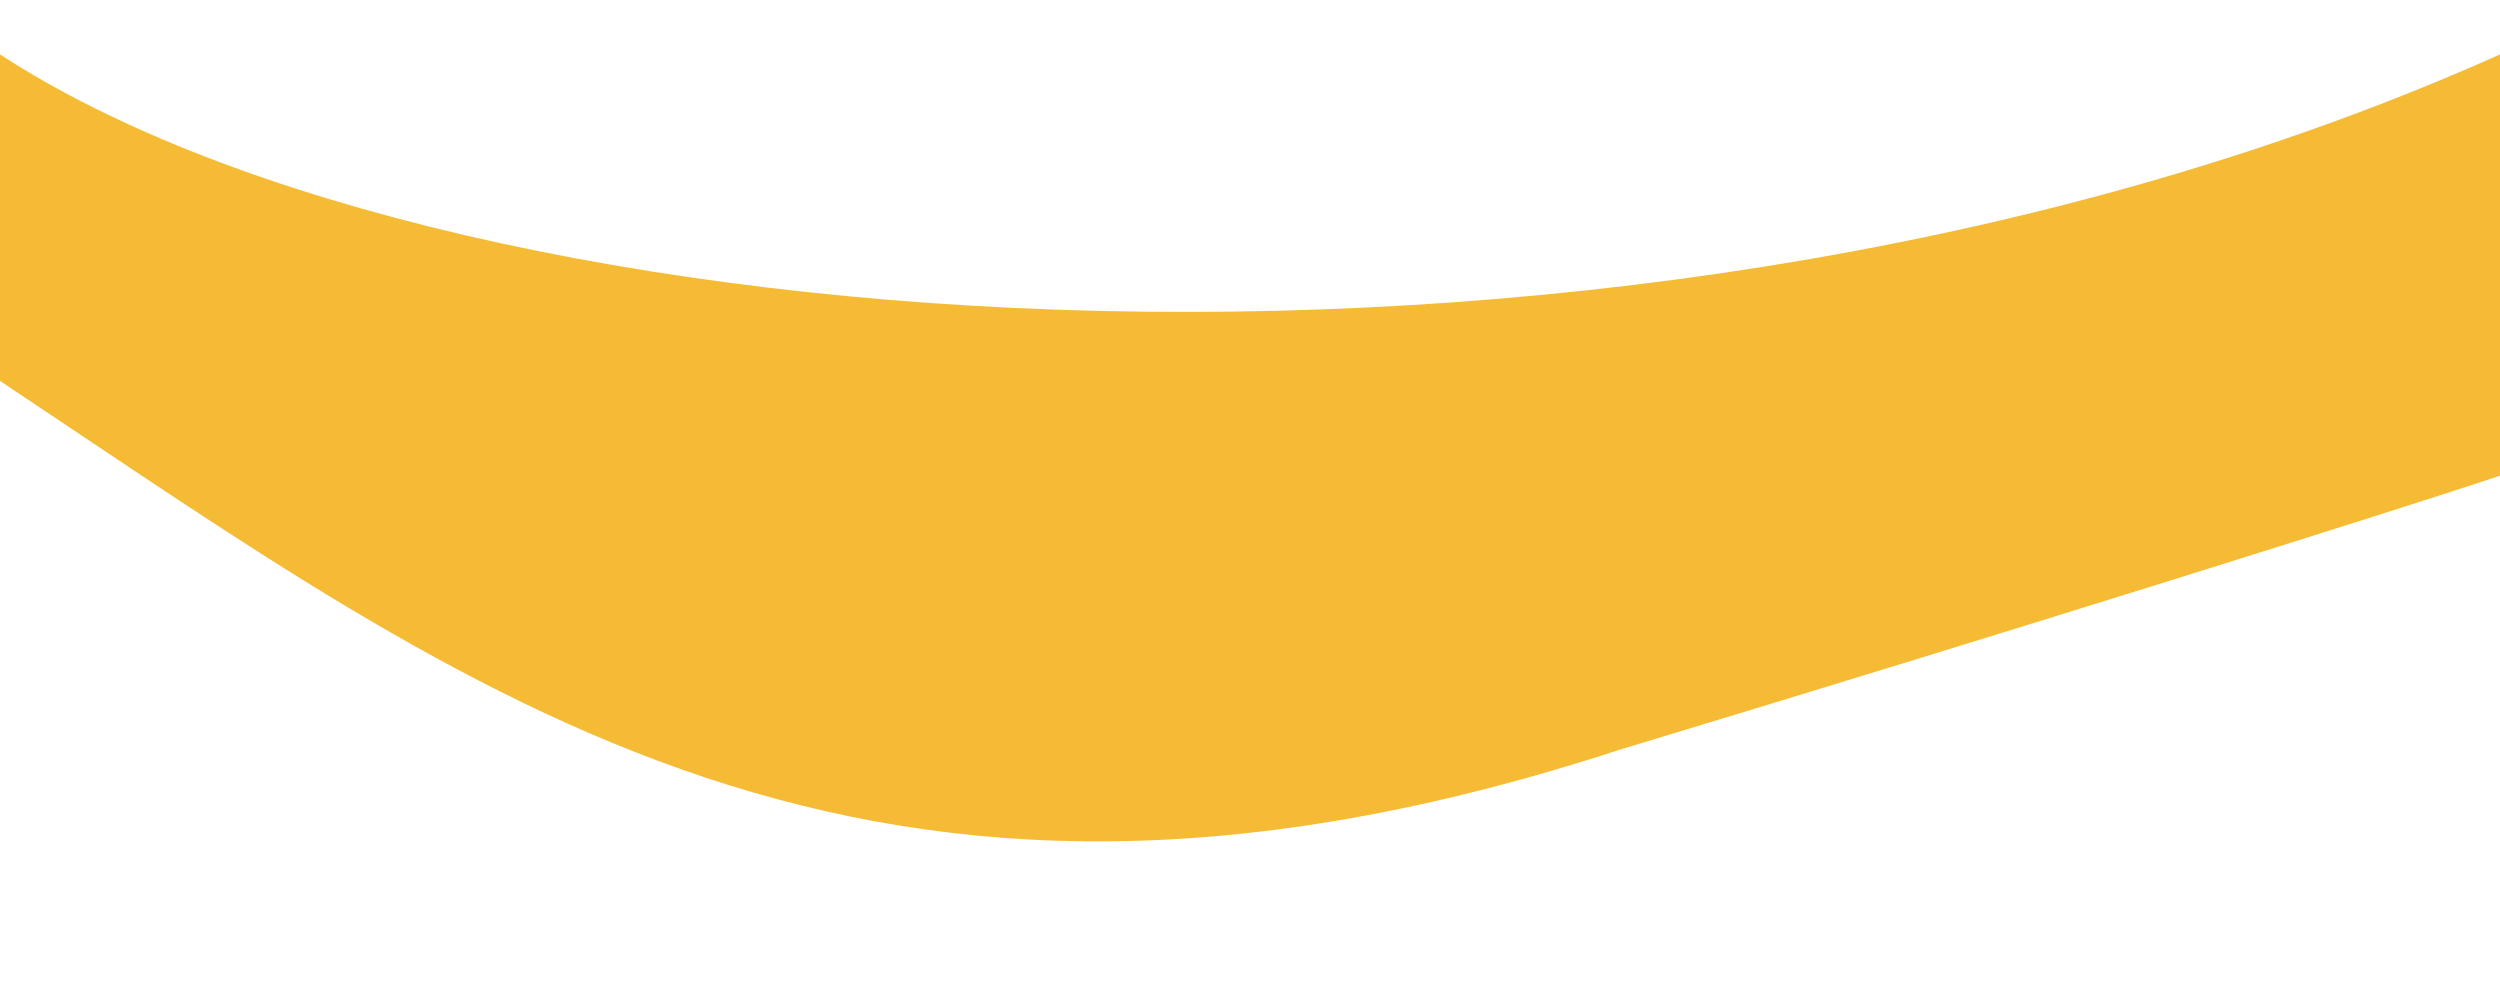
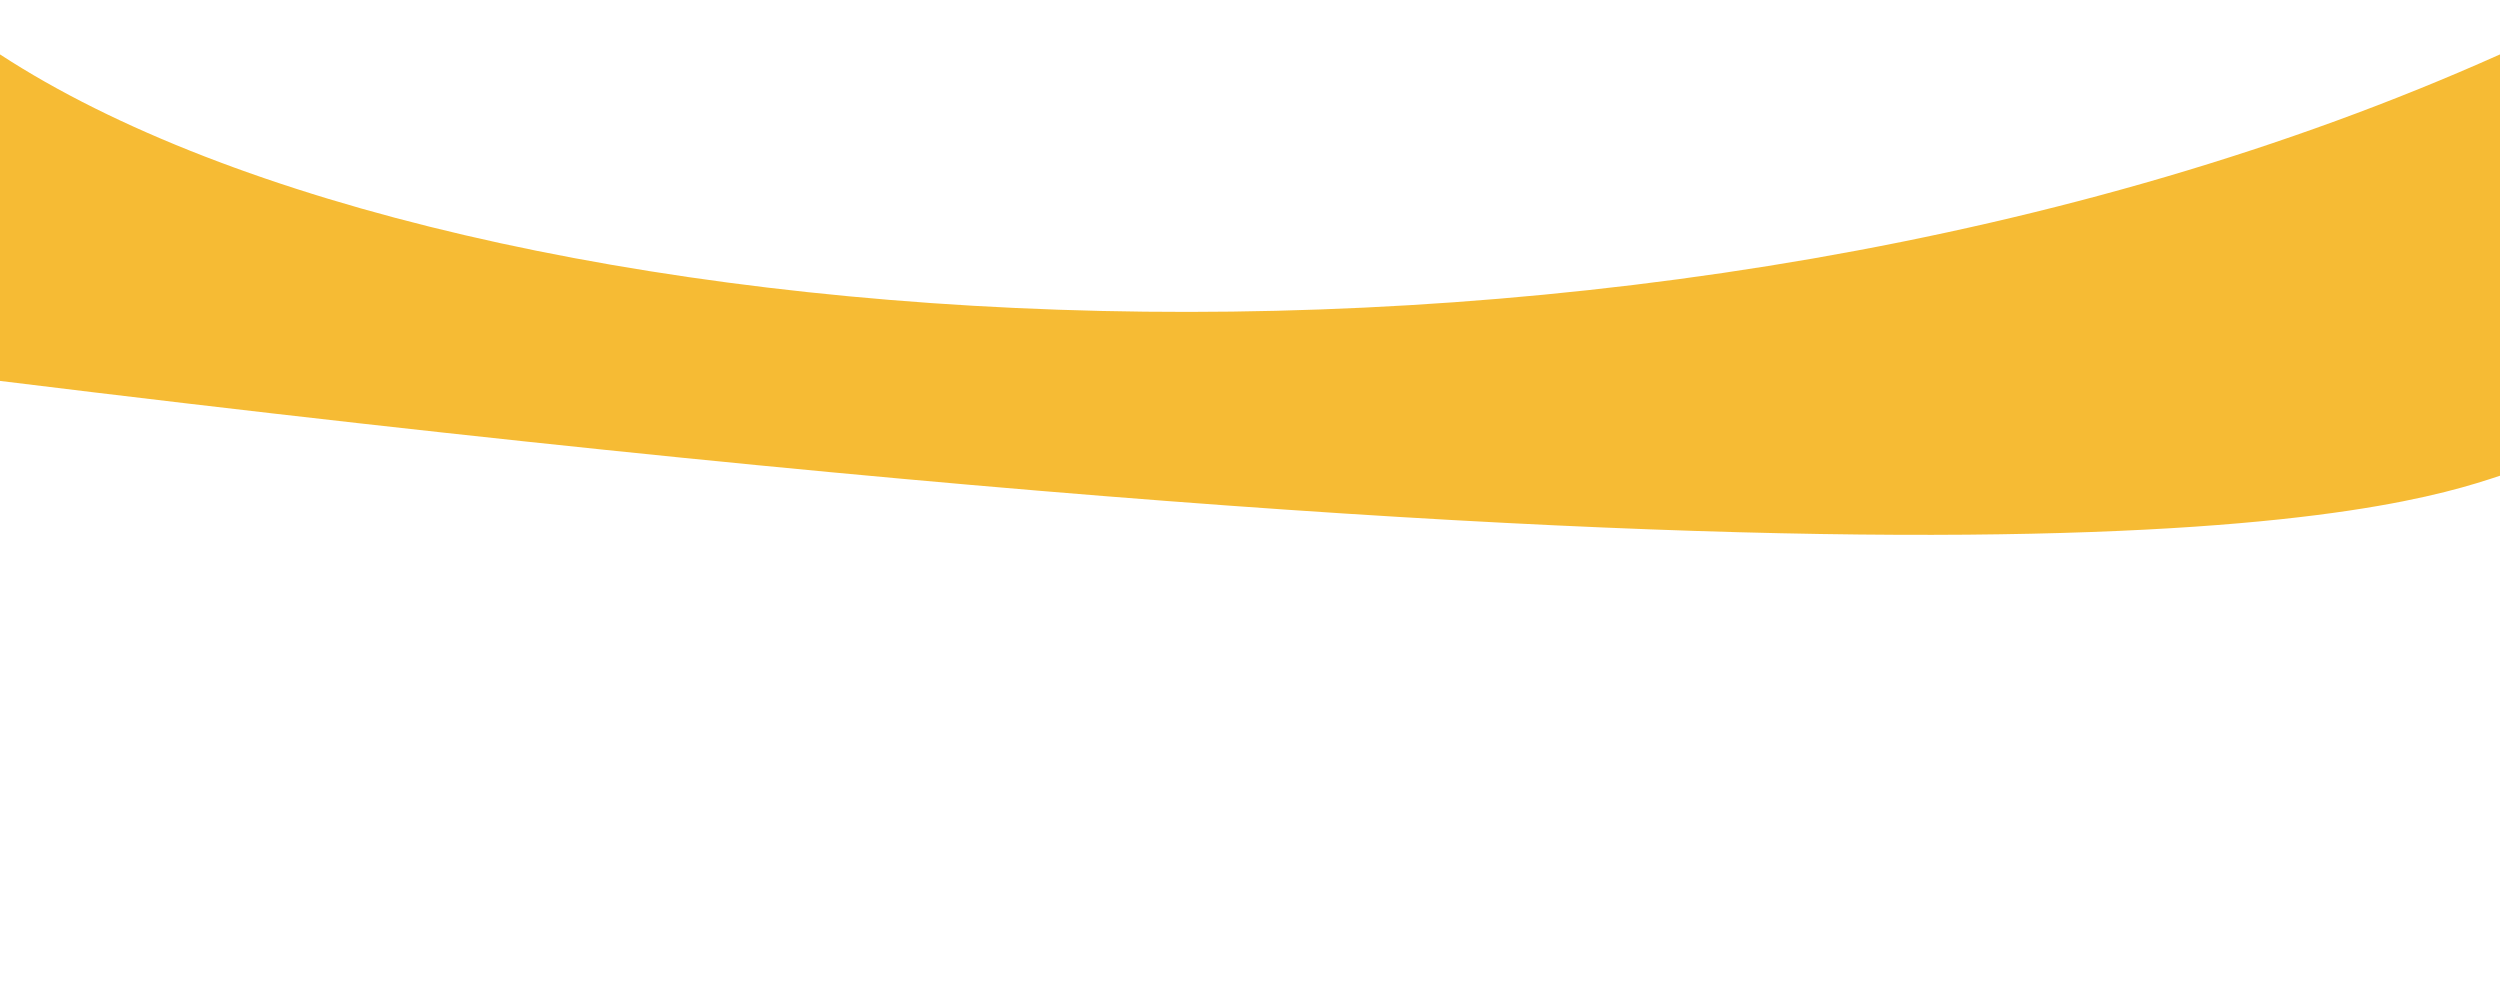
<svg xmlns="http://www.w3.org/2000/svg" id="Calque_1" x="0px" y="0px" viewBox="0 0 3800 1504" style="enable-background:new 0 0 3800 1504;" xml:space="preserve">
  <style type="text/css">	.st0{fill:#F6BB34;}</style>
-   <path class="st0" d="M0,82.7v496.3c727.2,484.1,1310.6,936.6,2461.4,560.7C3067.1,956.6,3639.2,776.6,3800,723.1V82.7 C2497.9,666.1,699.7,539.2,0,82.7z" />
+   <path class="st0" d="M0,82.7v496.3C3067.1,956.6,3639.2,776.6,3800,723.1V82.7 C2497.9,666.1,699.7,539.2,0,82.7z" />
</svg>